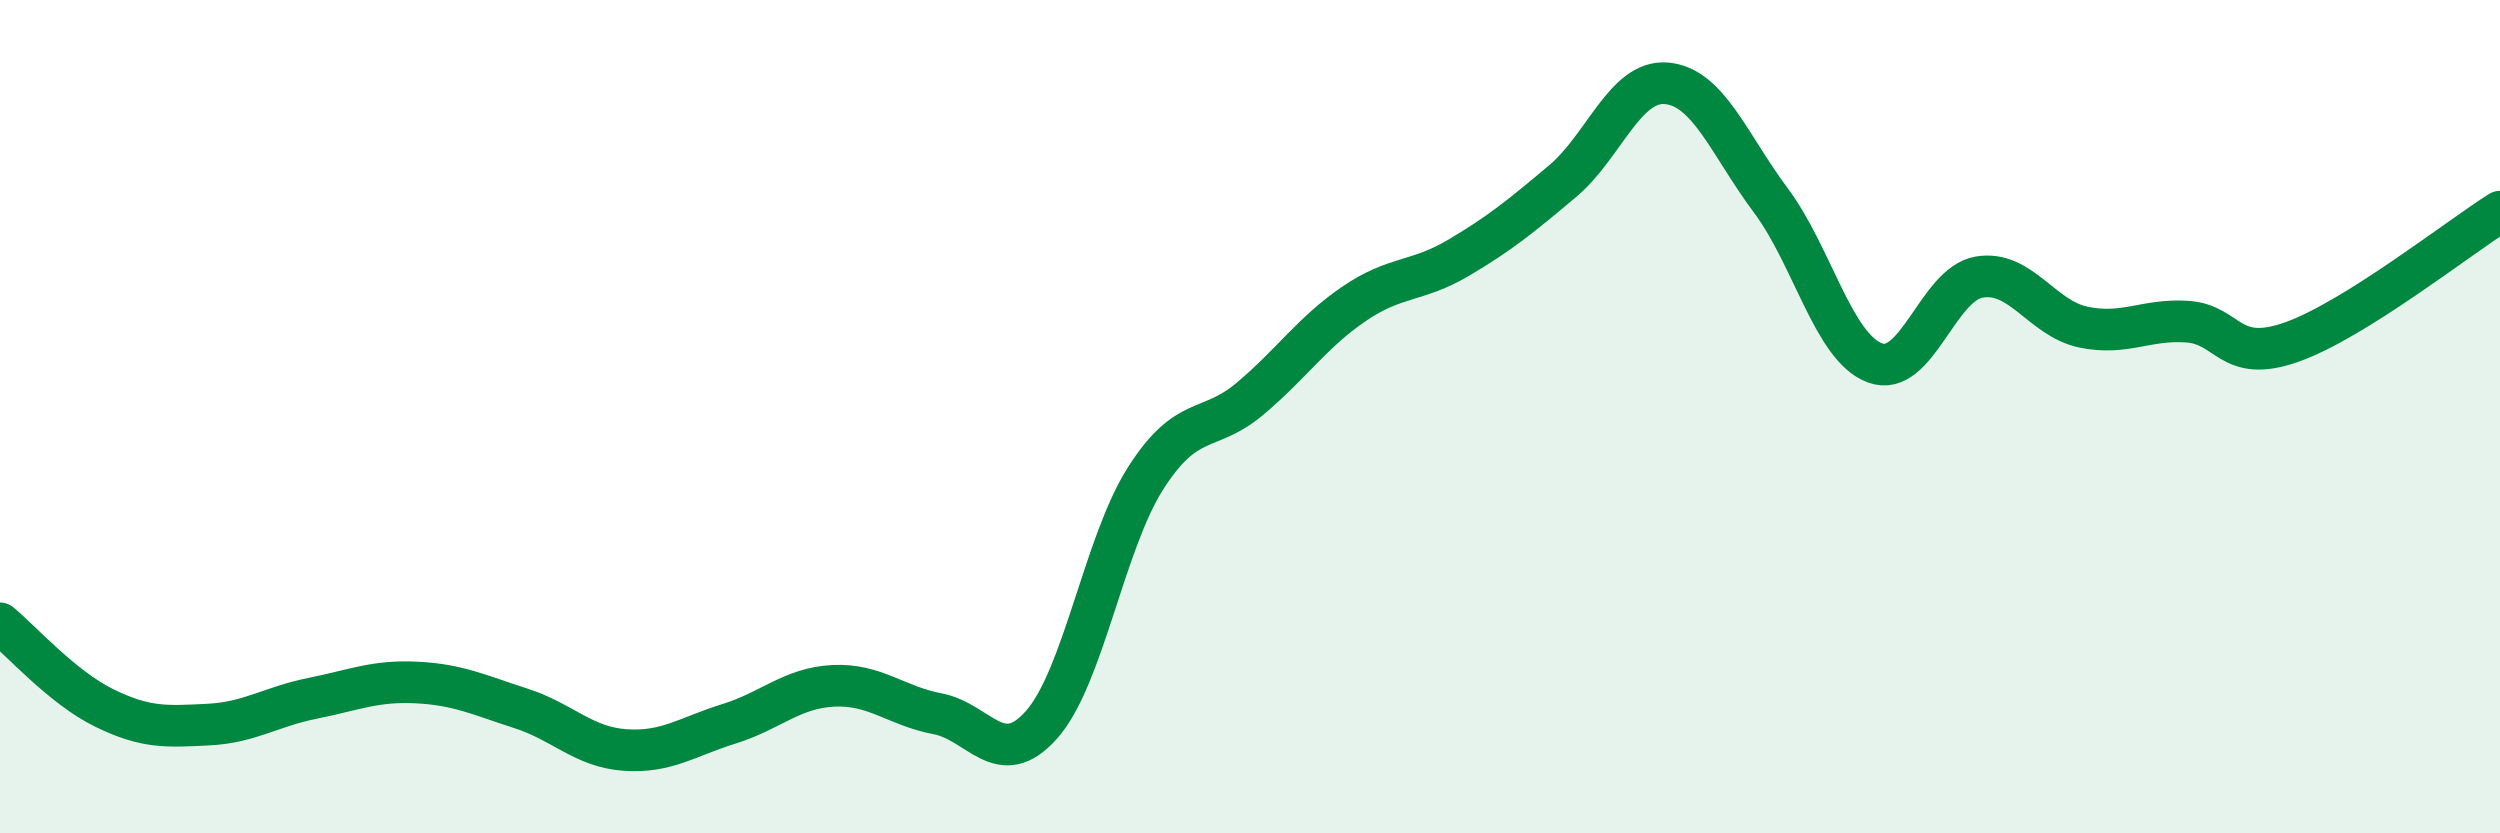
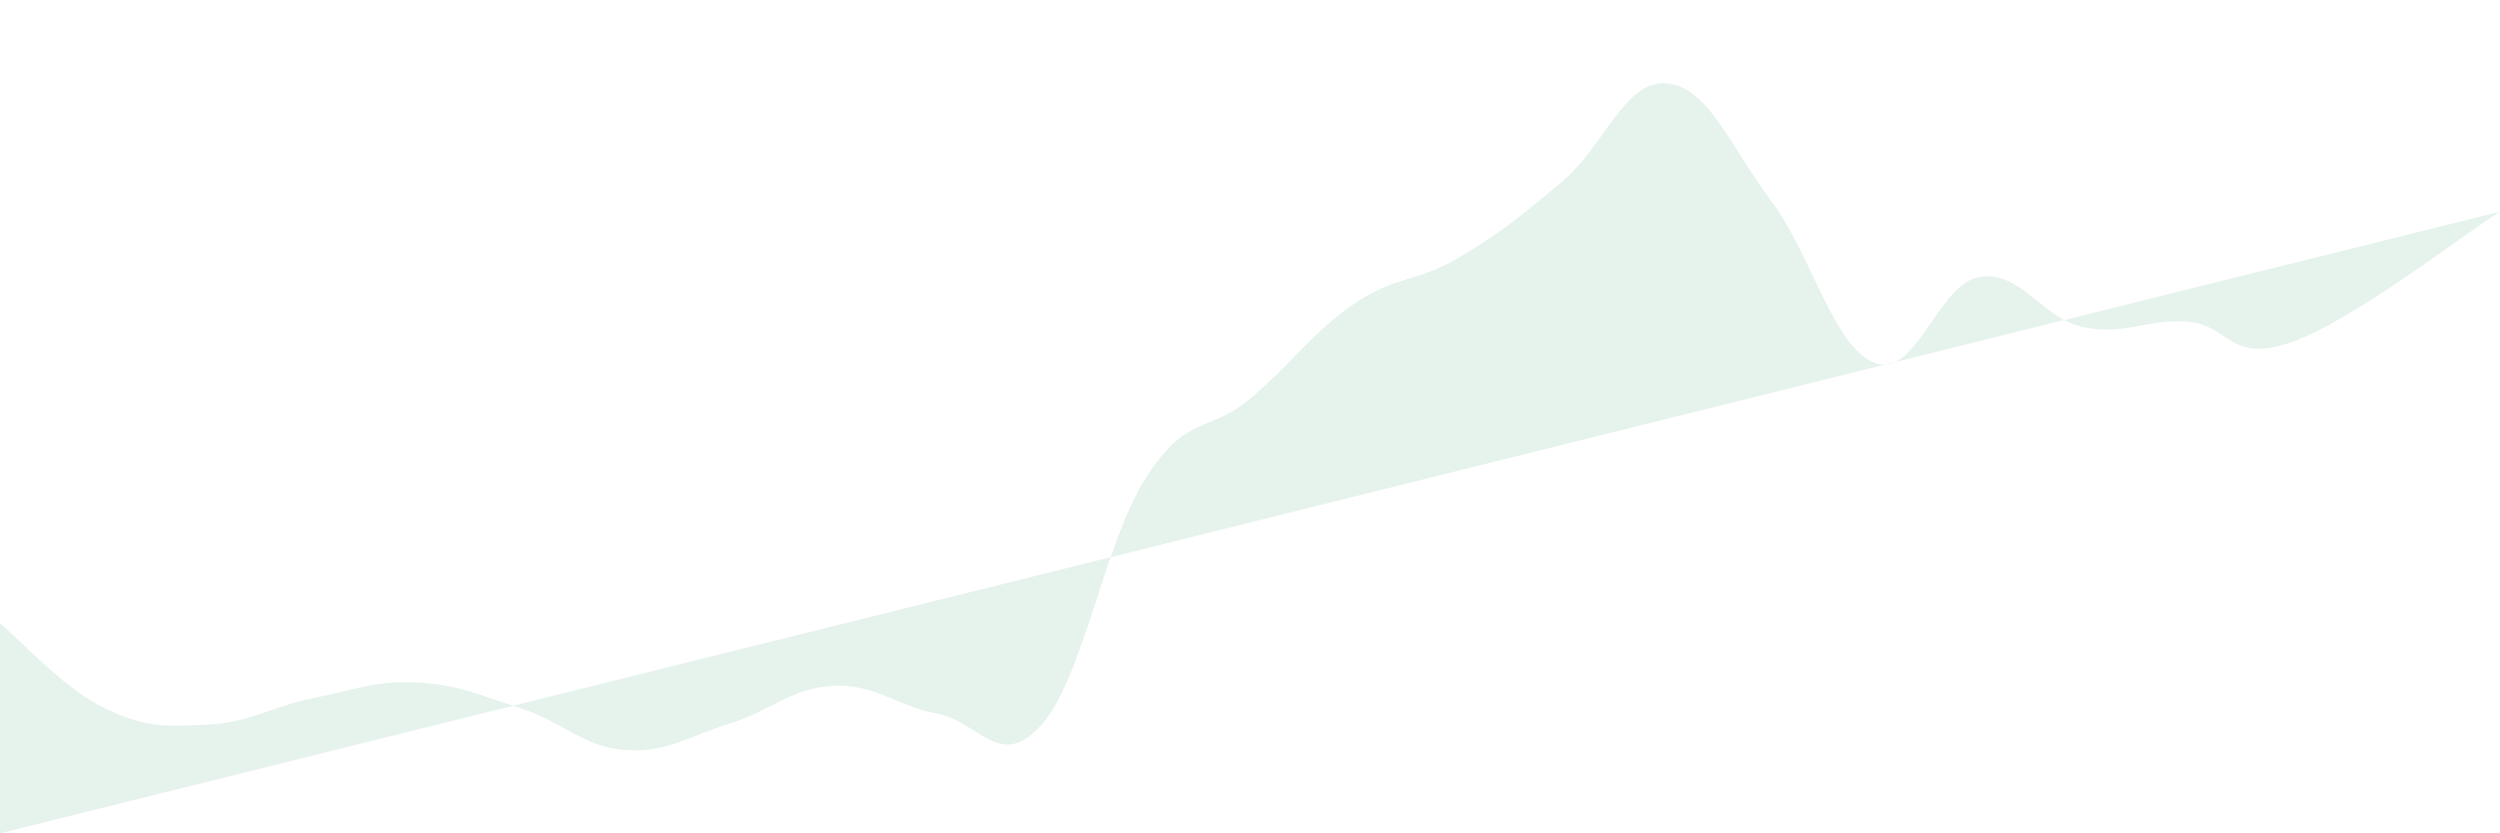
<svg xmlns="http://www.w3.org/2000/svg" width="60" height="20" viewBox="0 0 60 20">
-   <path d="M 0,14.96 C 0.5,15.37 1.5,16.5 2.5,16.99 C 3.5,17.48 4,17.44 5,17.39 C 6,17.34 6.5,16.96 7.5,16.76 C 8.5,16.56 9,16.33 10,16.38 C 11,16.43 11.5,16.68 12.5,17 C 13.5,17.32 14,17.93 15,18 C 16,18.07 16.5,17.68 17.5,17.37 C 18.5,17.06 19,16.51 20,16.46 C 21,16.41 21.5,16.94 22.5,17.13 C 23.5,17.32 24,18.52 25,17.39 C 26,16.26 26.5,13.03 27.5,11.47 C 28.5,9.91 29,10.41 30,9.57 C 31,8.73 31.5,7.97 32.5,7.29 C 33.5,6.61 34,6.78 35,6.19 C 36,5.6 36.5,5.19 37.5,4.35 C 38.5,3.51 39,1.91 40,2 C 41,2.09 41.5,3.47 42.5,4.81 C 43.5,6.15 44,8.34 45,8.71 C 46,9.08 46.5,6.82 47.5,6.65 C 48.5,6.48 49,7.64 50,7.85 C 51,8.06 51.5,7.65 52.5,7.72 C 53.5,7.79 53.5,8.74 55,8.21 C 56.5,7.68 59,5.71 60,5.08L60 20L0 20Z" fill="#008740" opacity="0.1" stroke-linecap="round" stroke-linejoin="round" />
-   <path d="M 0,14.96 C 0.5,15.37 1.5,16.5 2.5,16.99 C 3.5,17.48 4,17.44 5,17.39 C 6,17.34 6.5,16.96 7.5,16.76 C 8.5,16.56 9,16.33 10,16.38 C 11,16.43 11.5,16.68 12.5,17 C 13.5,17.32 14,17.93 15,18 C 16,18.07 16.5,17.68 17.5,17.37 C 18.5,17.06 19,16.51 20,16.46 C 21,16.41 21.5,16.94 22.5,17.13 C 23.5,17.32 24,18.52 25,17.39 C 26,16.26 26.5,13.03 27.5,11.47 C 28.5,9.91 29,10.41 30,9.57 C 31,8.73 31.5,7.97 32.5,7.29 C 33.5,6.61 34,6.78 35,6.19 C 36,5.6 36.5,5.19 37.5,4.35 C 38.5,3.51 39,1.91 40,2 C 41,2.09 41.5,3.47 42.5,4.81 C 43.5,6.15 44,8.34 45,8.71 C 46,9.08 46.5,6.82 47.5,6.65 C 48.5,6.48 49,7.64 50,7.85 C 51,8.06 51.5,7.65 52.5,7.72 C 53.5,7.79 53.5,8.74 55,8.21 C 56.5,7.68 59,5.71 60,5.08" stroke="#008740" stroke-width="1" fill="none" stroke-linecap="round" stroke-linejoin="round" />
+   <path d="M 0,14.96 C 0.5,15.37 1.5,16.5 2.5,16.99 C 3.5,17.48 4,17.44 5,17.39 C 6,17.34 6.5,16.96 7.5,16.76 C 8.5,16.56 9,16.33 10,16.38 C 11,16.43 11.5,16.68 12.5,17 C 13.5,17.32 14,17.93 15,18 C 16,18.07 16.5,17.68 17.5,17.37 C 18.5,17.06 19,16.51 20,16.46 C 21,16.41 21.5,16.94 22.5,17.13 C 23.5,17.32 24,18.52 25,17.39 C 26,16.26 26.5,13.03 27.5,11.47 C 28.5,9.91 29,10.41 30,9.57 C 31,8.73 31.5,7.97 32.5,7.29 C 33.5,6.61 34,6.78 35,6.19 C 36,5.6 36.5,5.19 37.5,4.35 C 38.5,3.51 39,1.91 40,2 C 41,2.09 41.5,3.47 42.5,4.81 C 43.5,6.15 44,8.34 45,8.71 C 46,9.08 46.5,6.82 47.5,6.65 C 48.5,6.48 49,7.64 50,7.85 C 51,8.06 51.5,7.65 52.5,7.72 C 53.5,7.79 53.5,8.74 55,8.21 C 56.5,7.68 59,5.71 60,5.08L0 20Z" fill="#008740" opacity="0.1" stroke-linecap="round" stroke-linejoin="round" />
</svg>